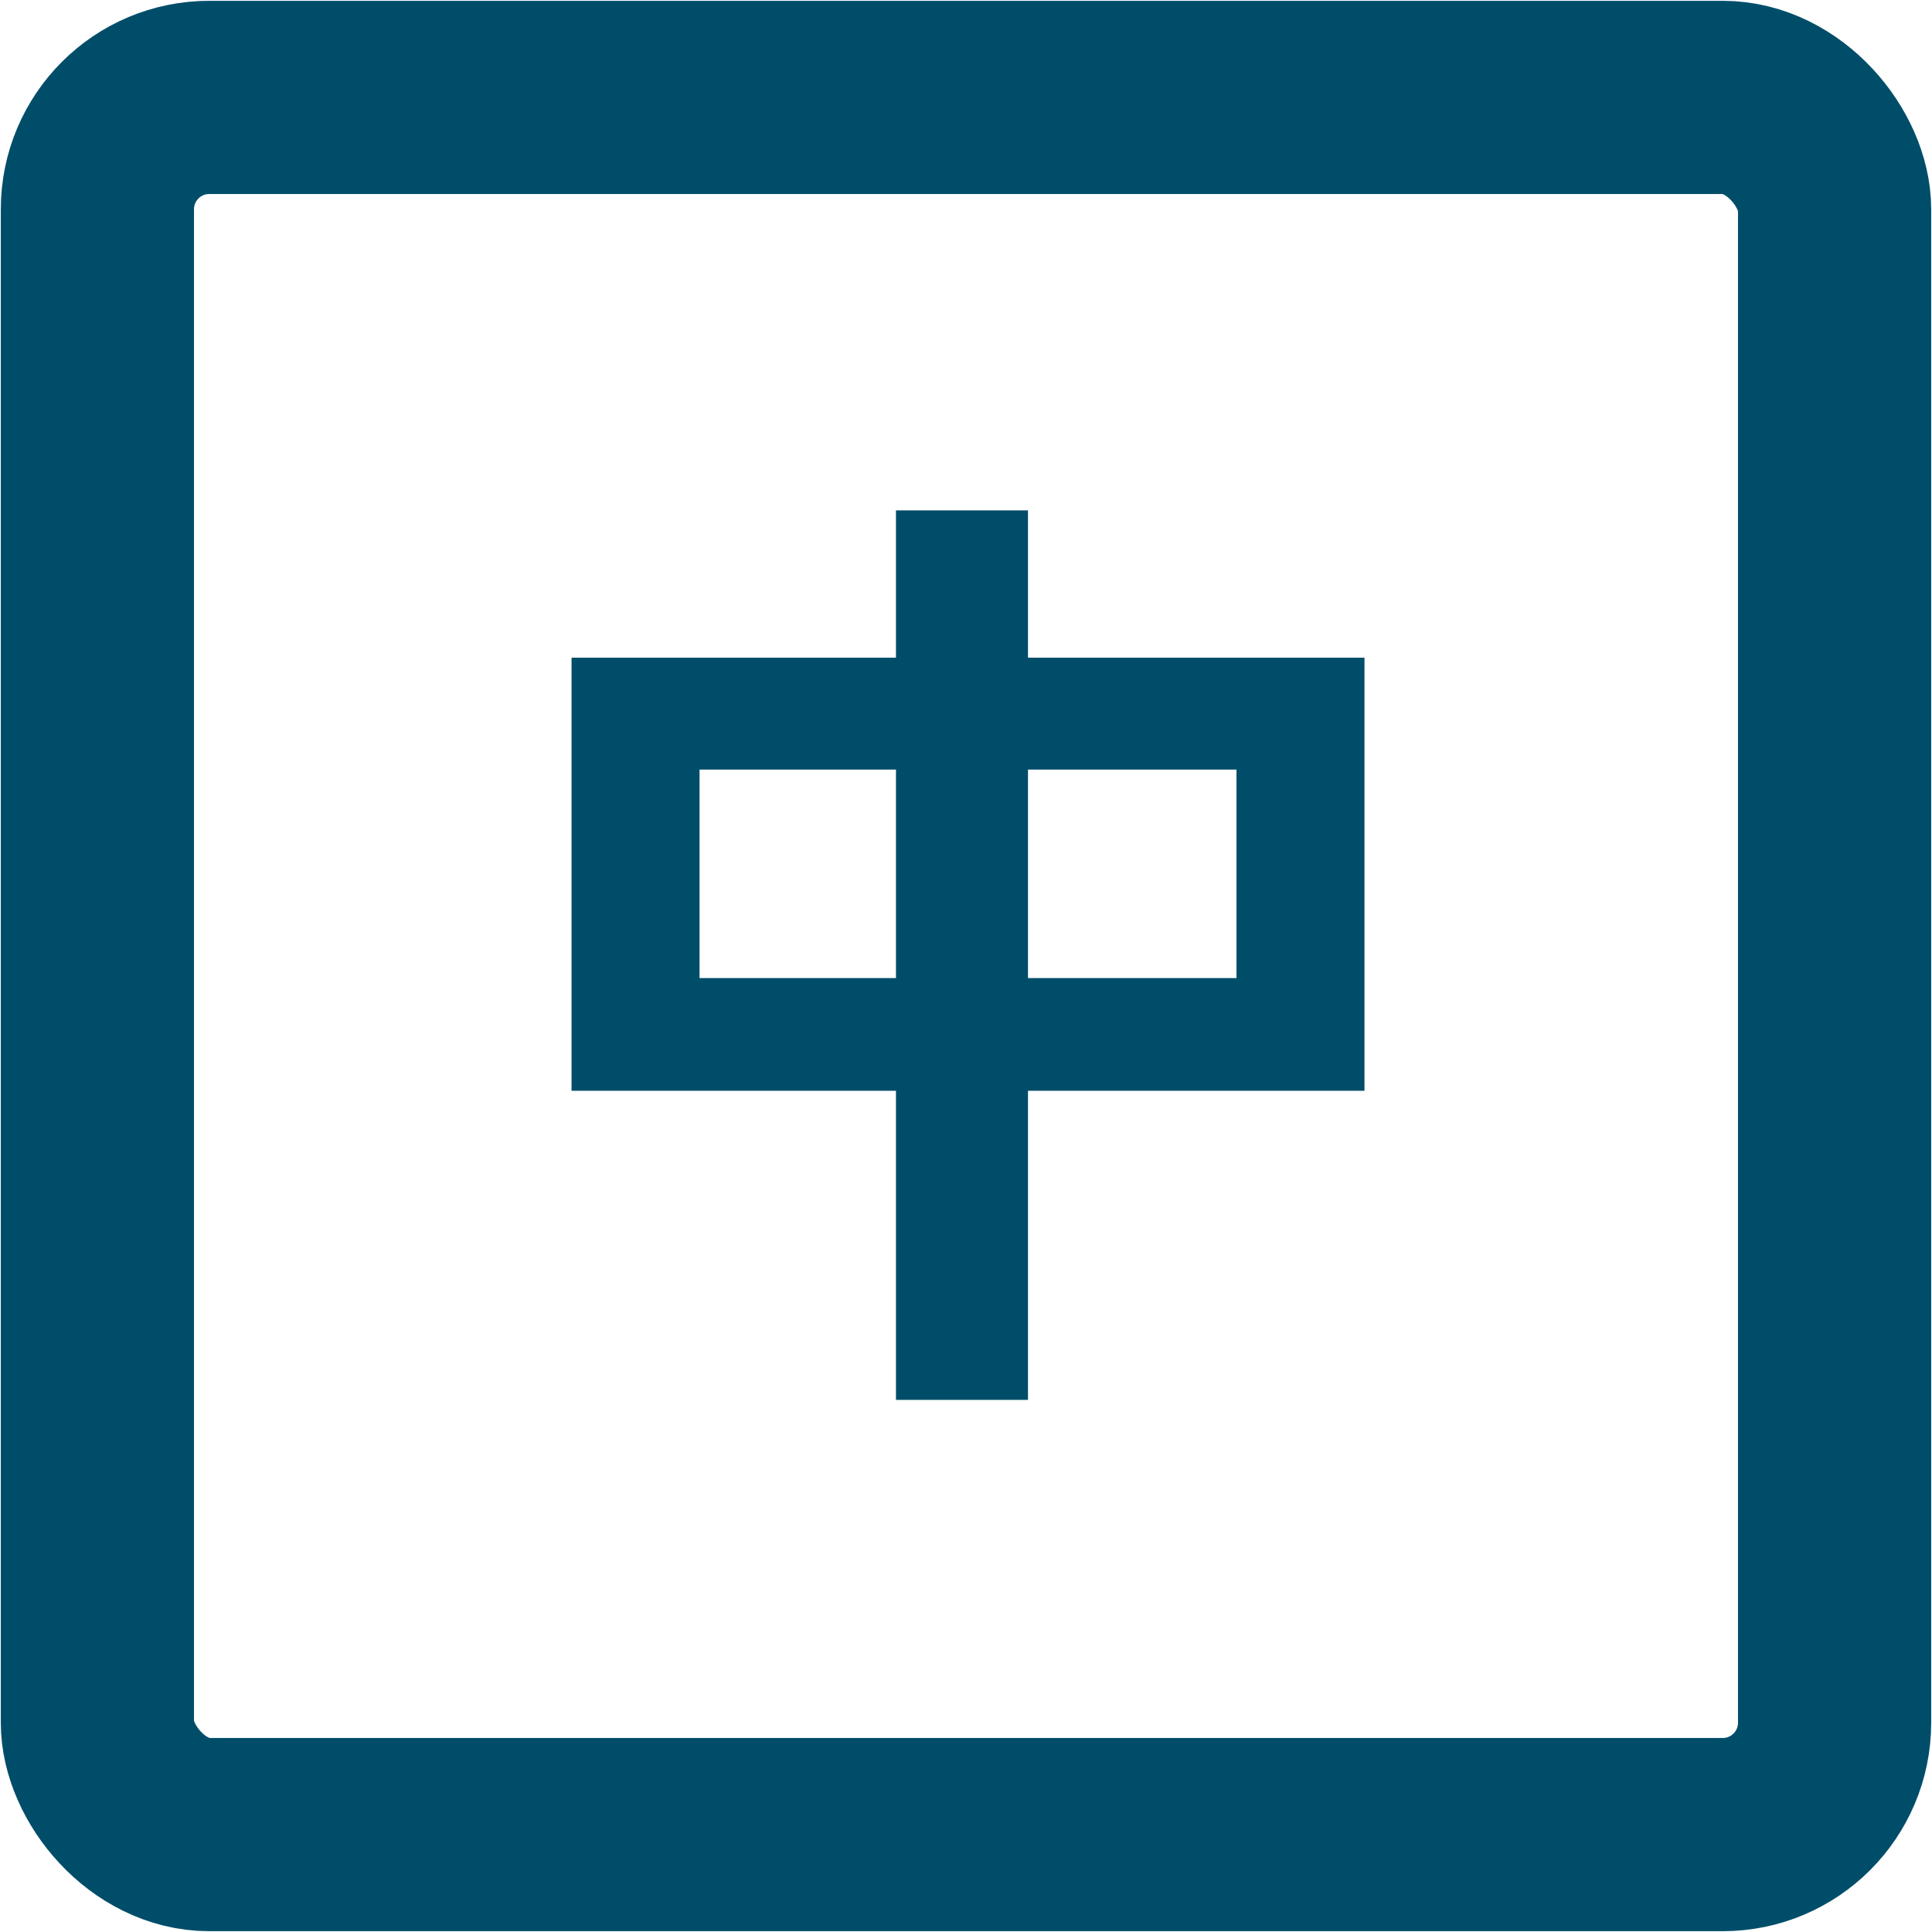
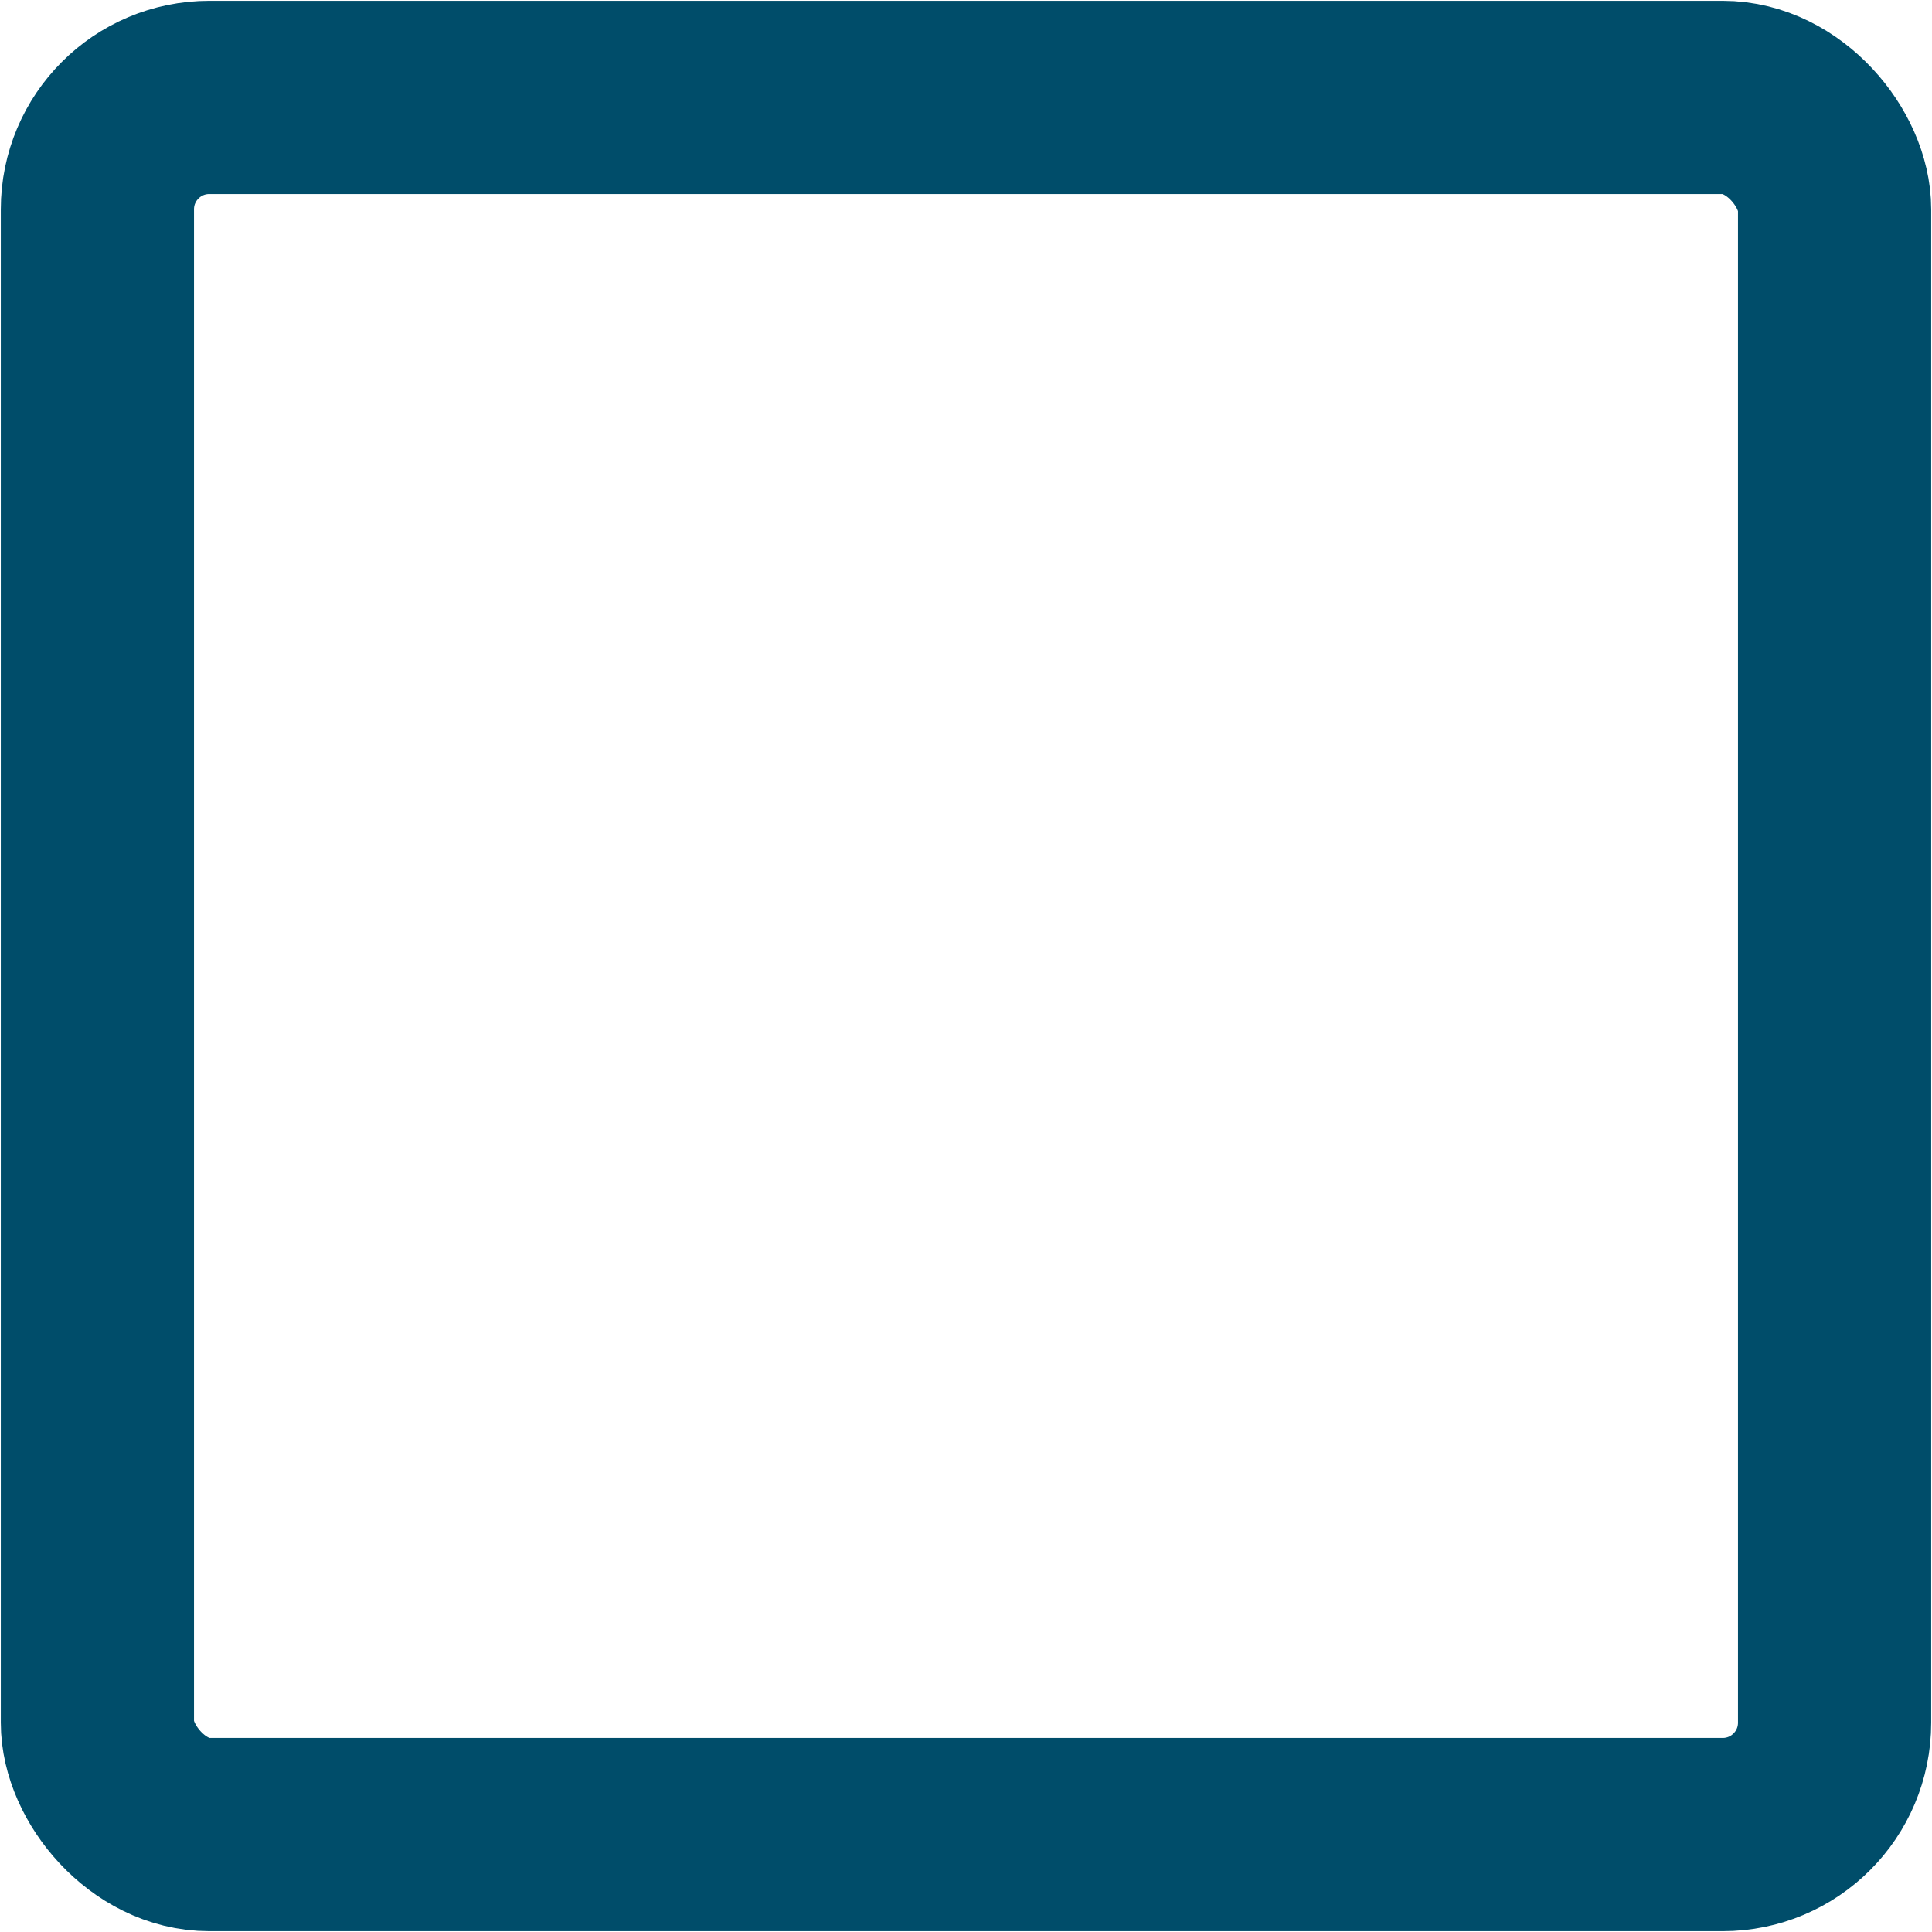
<svg xmlns="http://www.w3.org/2000/svg" id="Layer_1" width="24" height="24" viewBox="0 0 24 24">
  <defs>
    <style>.cls-1{fill:#004d6a;stroke-width:0px;}.cls-2{fill:none;stroke:#004d6a;stroke-miterlimit:10;stroke-width:2.4px;}</style>
  </defs>
  <rect class="cls-2" x="1.21" y="1.21" width="21.58" height="21.58" rx="1.39" ry="1.39" />
-   <path class="cls-1" d="M7.1,8.17h4.03v-1.83h1.64v1.83h4.18v5.38h-4.18v3.84h-1.64v-3.84h-4.03v-5.38ZM11.13,12.15v-2.59h-2.44v2.59h2.44ZM15.36,12.15v-2.59h-2.59v2.59h2.59Z" />
</svg>